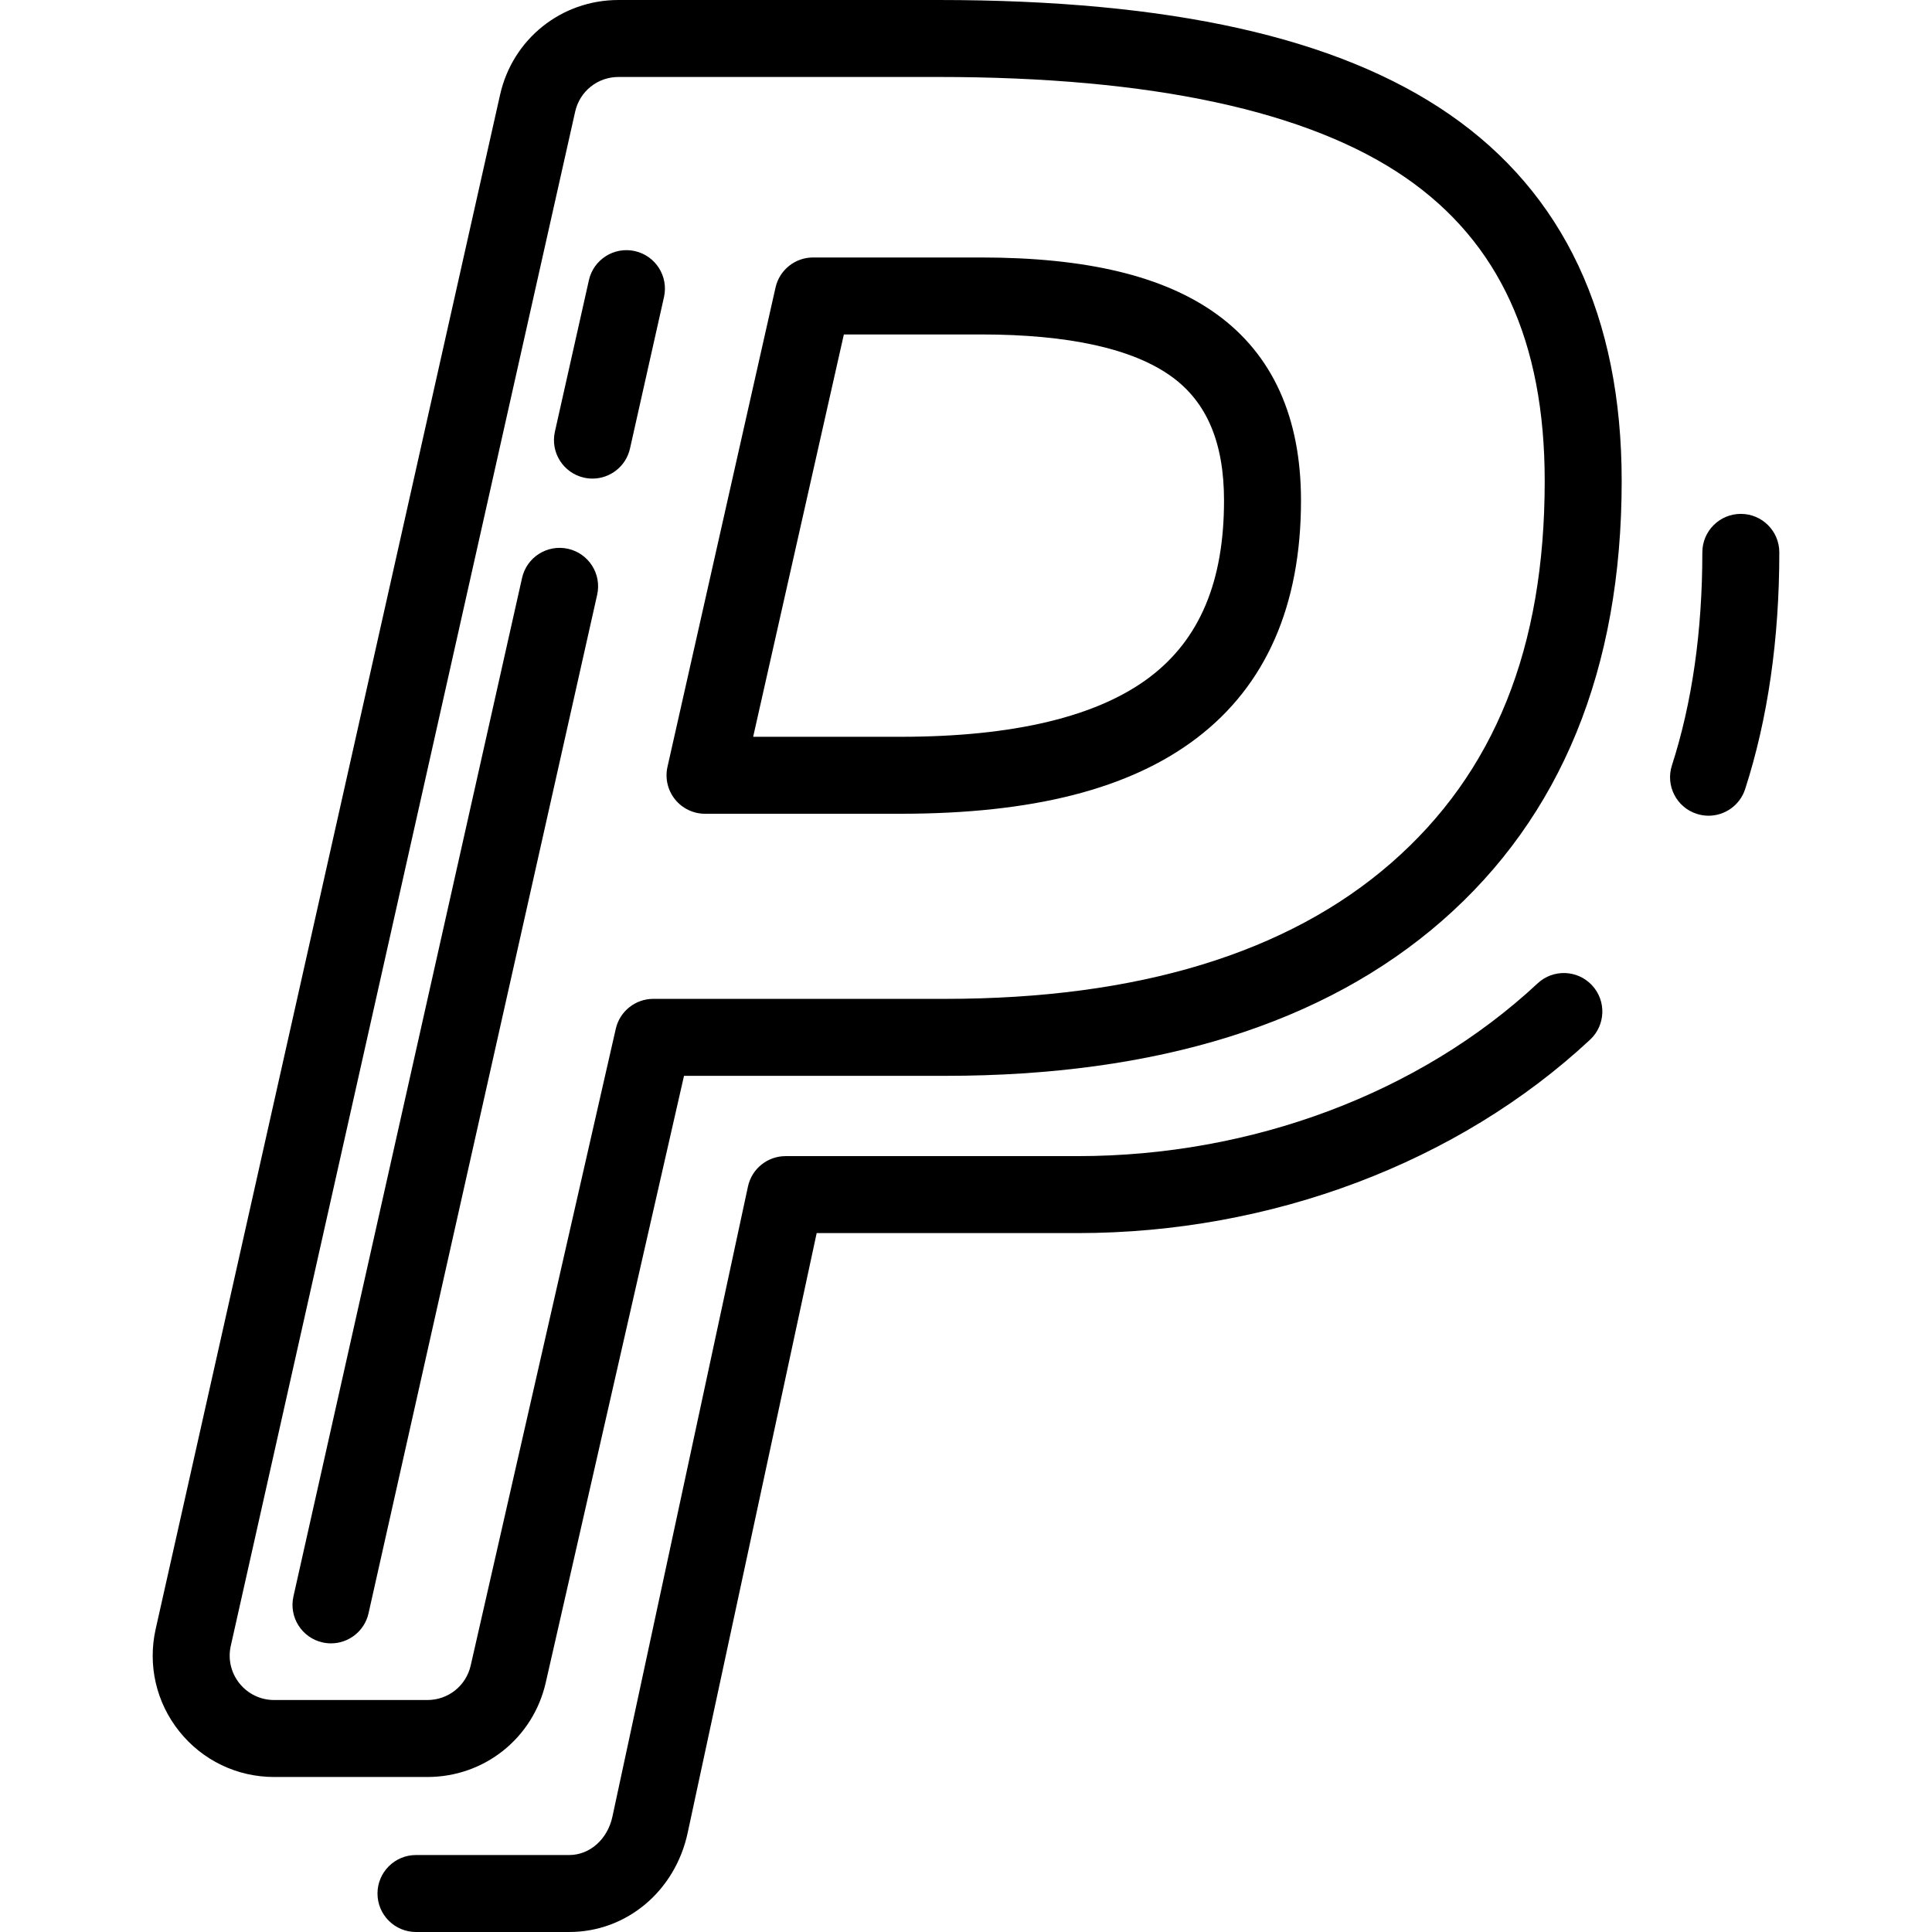
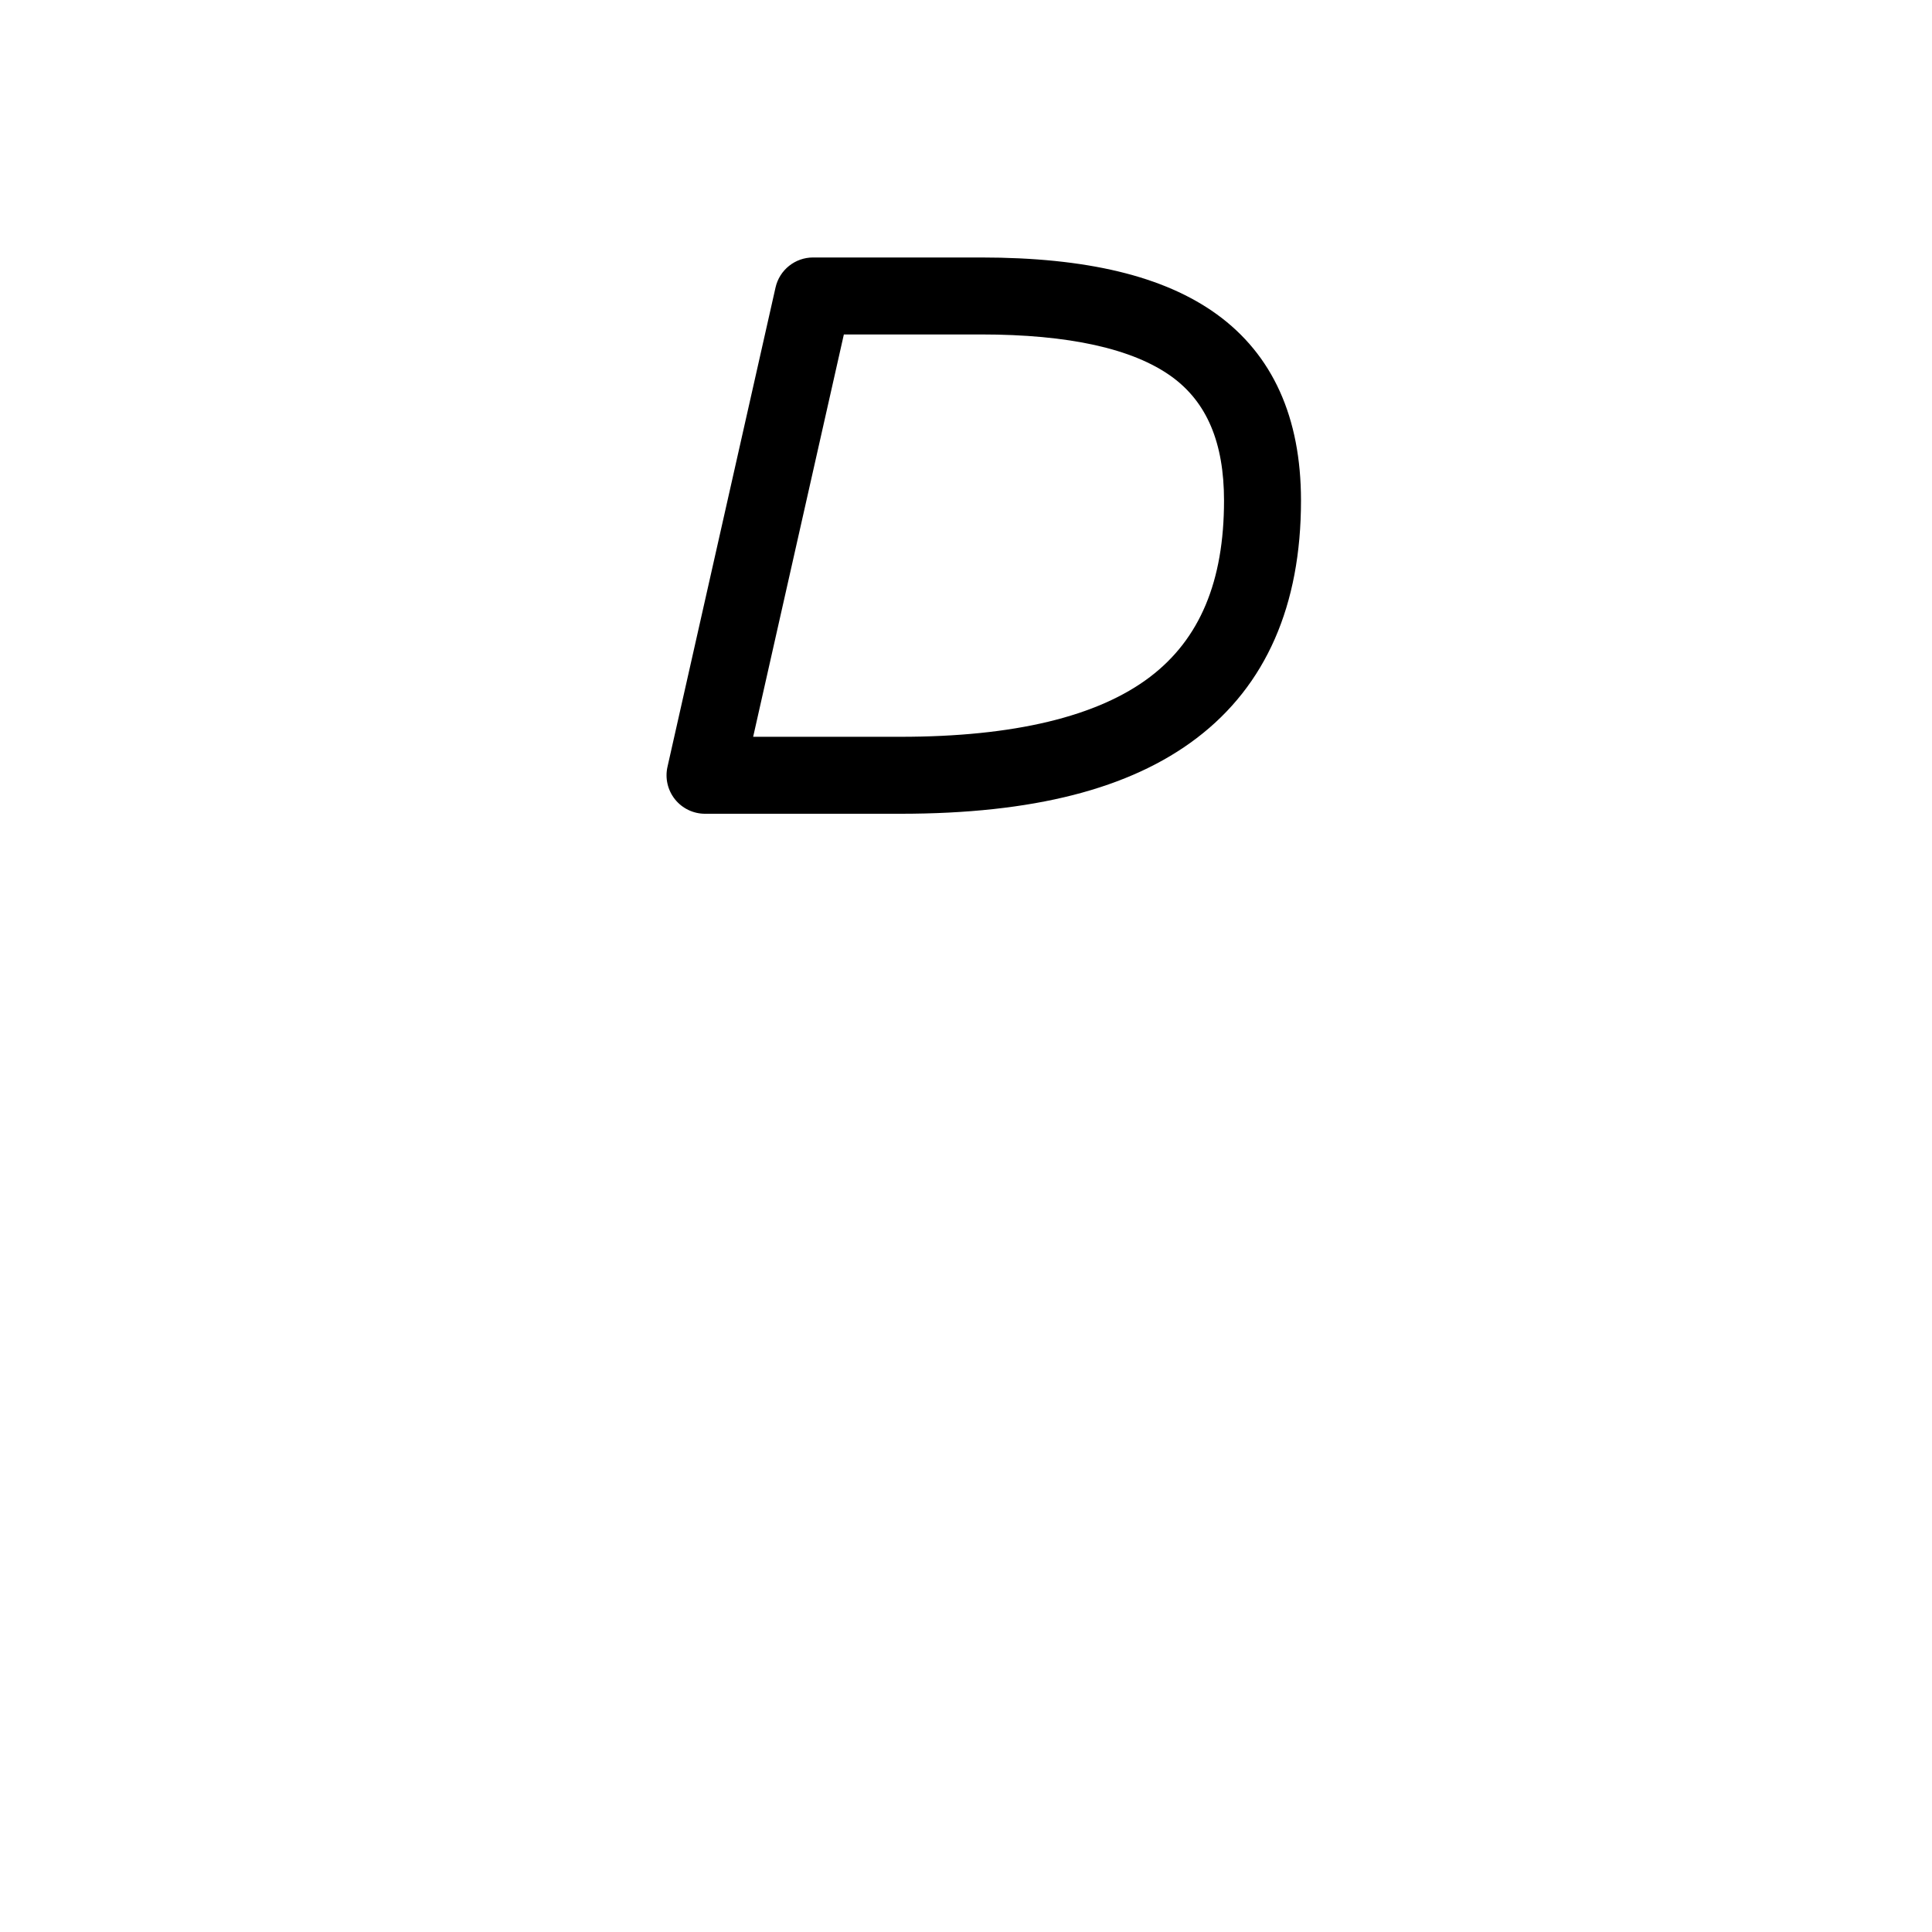
<svg xmlns="http://www.w3.org/2000/svg" fill="#000000" height="800px" width="800px" version="1.1" id="Layer_1" viewBox="0 0 502 502" xml:space="preserve">
  <g>
    <g>
      <g>
        <path d="M316.129,81.637c-13.729-9.916-33.767-14.736-61.259-14.736h-43.604c-4.676,0-8.727,3.24-9.755,7.801l-28.075,124.543     c-0.669,2.965,0.047,6.071,1.945,8.445c1.898,2.373,4.772,3.754,7.81,3.754h50.773c34.428,0,59.611-6.433,76.991-19.664     c17.975-13.686,27.088-34.449,27.088-61.716C338.043,108.444,330.671,92.152,316.129,81.637z M298.84,175.867     c-13.575,10.336-35.402,15.577-64.875,15.577h-38.269l23.568-104.543h35.606c22.819,0,39.489,3.684,49.544,10.946     c9.171,6.631,13.629,17.169,13.629,32.217C318.043,151.046,311.762,166.028,298.84,175.867z" />
-         <path d="M376.58,29.694C347.618,9.713,304.191,0,243.819,0h-83.106c-14.866,0-27.523,10.131-30.779,24.636L40.451,423.269     c-2.111,9.399,0.131,19.102,6.15,26.622c6.02,7.52,14.996,11.833,24.629,11.833h39.818c14.817,0,27.466-10.09,30.758-24.537     l35.923-157.647h67.882c55.006,0,98.418-13.54,129.027-40.246c31.008-27.055,46.731-65.514,46.731-114.308     C421.369,82.267,406.301,50.207,376.58,29.694z M361.489,224.224c-26.86,23.434-65.848,35.316-115.879,35.316h-75.859     c-4.667,0-8.713,3.228-9.75,7.778l-37.695,165.425c-1.205,5.288-5.834,8.981-11.258,8.981H71.23     c-3.526,0-6.812-1.579-9.014-4.331c-2.203-2.752-3.023-6.303-2.252-9.743l89.483-398.633C150.64,23.708,155.272,20,160.713,20     h83.107c55.4,0,96.246,8.8,121.401,26.156c24.324,16.789,36.148,42.575,36.148,78.831     C401.369,168.35,388.324,200.811,361.489,224.224z" />
-         <path d="M164.962,65.242c-5.391-1.208-10.738,2.179-11.947,7.567l-8.834,39.354c-1.21,5.389,2.177,10.738,7.566,11.948     c0.738,0.166,1.473,0.245,2.2,0.245c4.575,0,8.703-3.161,9.747-7.812l8.834-39.354C173.738,71.801,170.351,66.452,164.962,65.242     z" />
-         <path d="M147.597,142.596c-5.394-1.209-10.737,2.179-11.947,7.567L76.244,414.809c-1.21,5.389,2.177,10.738,7.566,11.948     c0.737,0.166,1.474,0.245,2.199,0.245c4.576,0,8.704-3.16,9.748-7.812l59.406-264.646     C156.373,149.155,152.986,143.806,147.597,142.596z" />
-         <path d="M399.526,255.512c-30.605,28.528-74.177,44.889-119.546,44.889h-75.859c-4.713,0-8.785,3.29-9.776,7.897l-35.214,163.71     c-1.255,5.883-5.873,9.992-11.228,9.992h-39.818c-5.522,0-10,4.477-10,10s4.478,10,10,10h39.818     c14.884,0,27.544-10.618,30.784-25.803l33.512-155.796h67.781c50.374,0,98.918-18.319,133.183-50.259     c4.04-3.766,4.263-10.093,0.496-14.133C409.893,251.967,403.564,251.746,399.526,255.512z" />
-         <path d="M452.326,133.523c-5.522,0-10,4.477-10,10c0,20.481-2.659,39.104-7.905,55.353c-1.697,5.256,1.188,10.892,6.444,12.589     c1.021,0.329,2.056,0.486,3.074,0.486c4.222,0,8.147-2.697,9.515-6.931c5.887-18.237,8.872-38.928,8.872-61.497     C462.326,138,457.848,133.523,452.326,133.523z" />
      </g>
    </g>
  </g>
</svg>